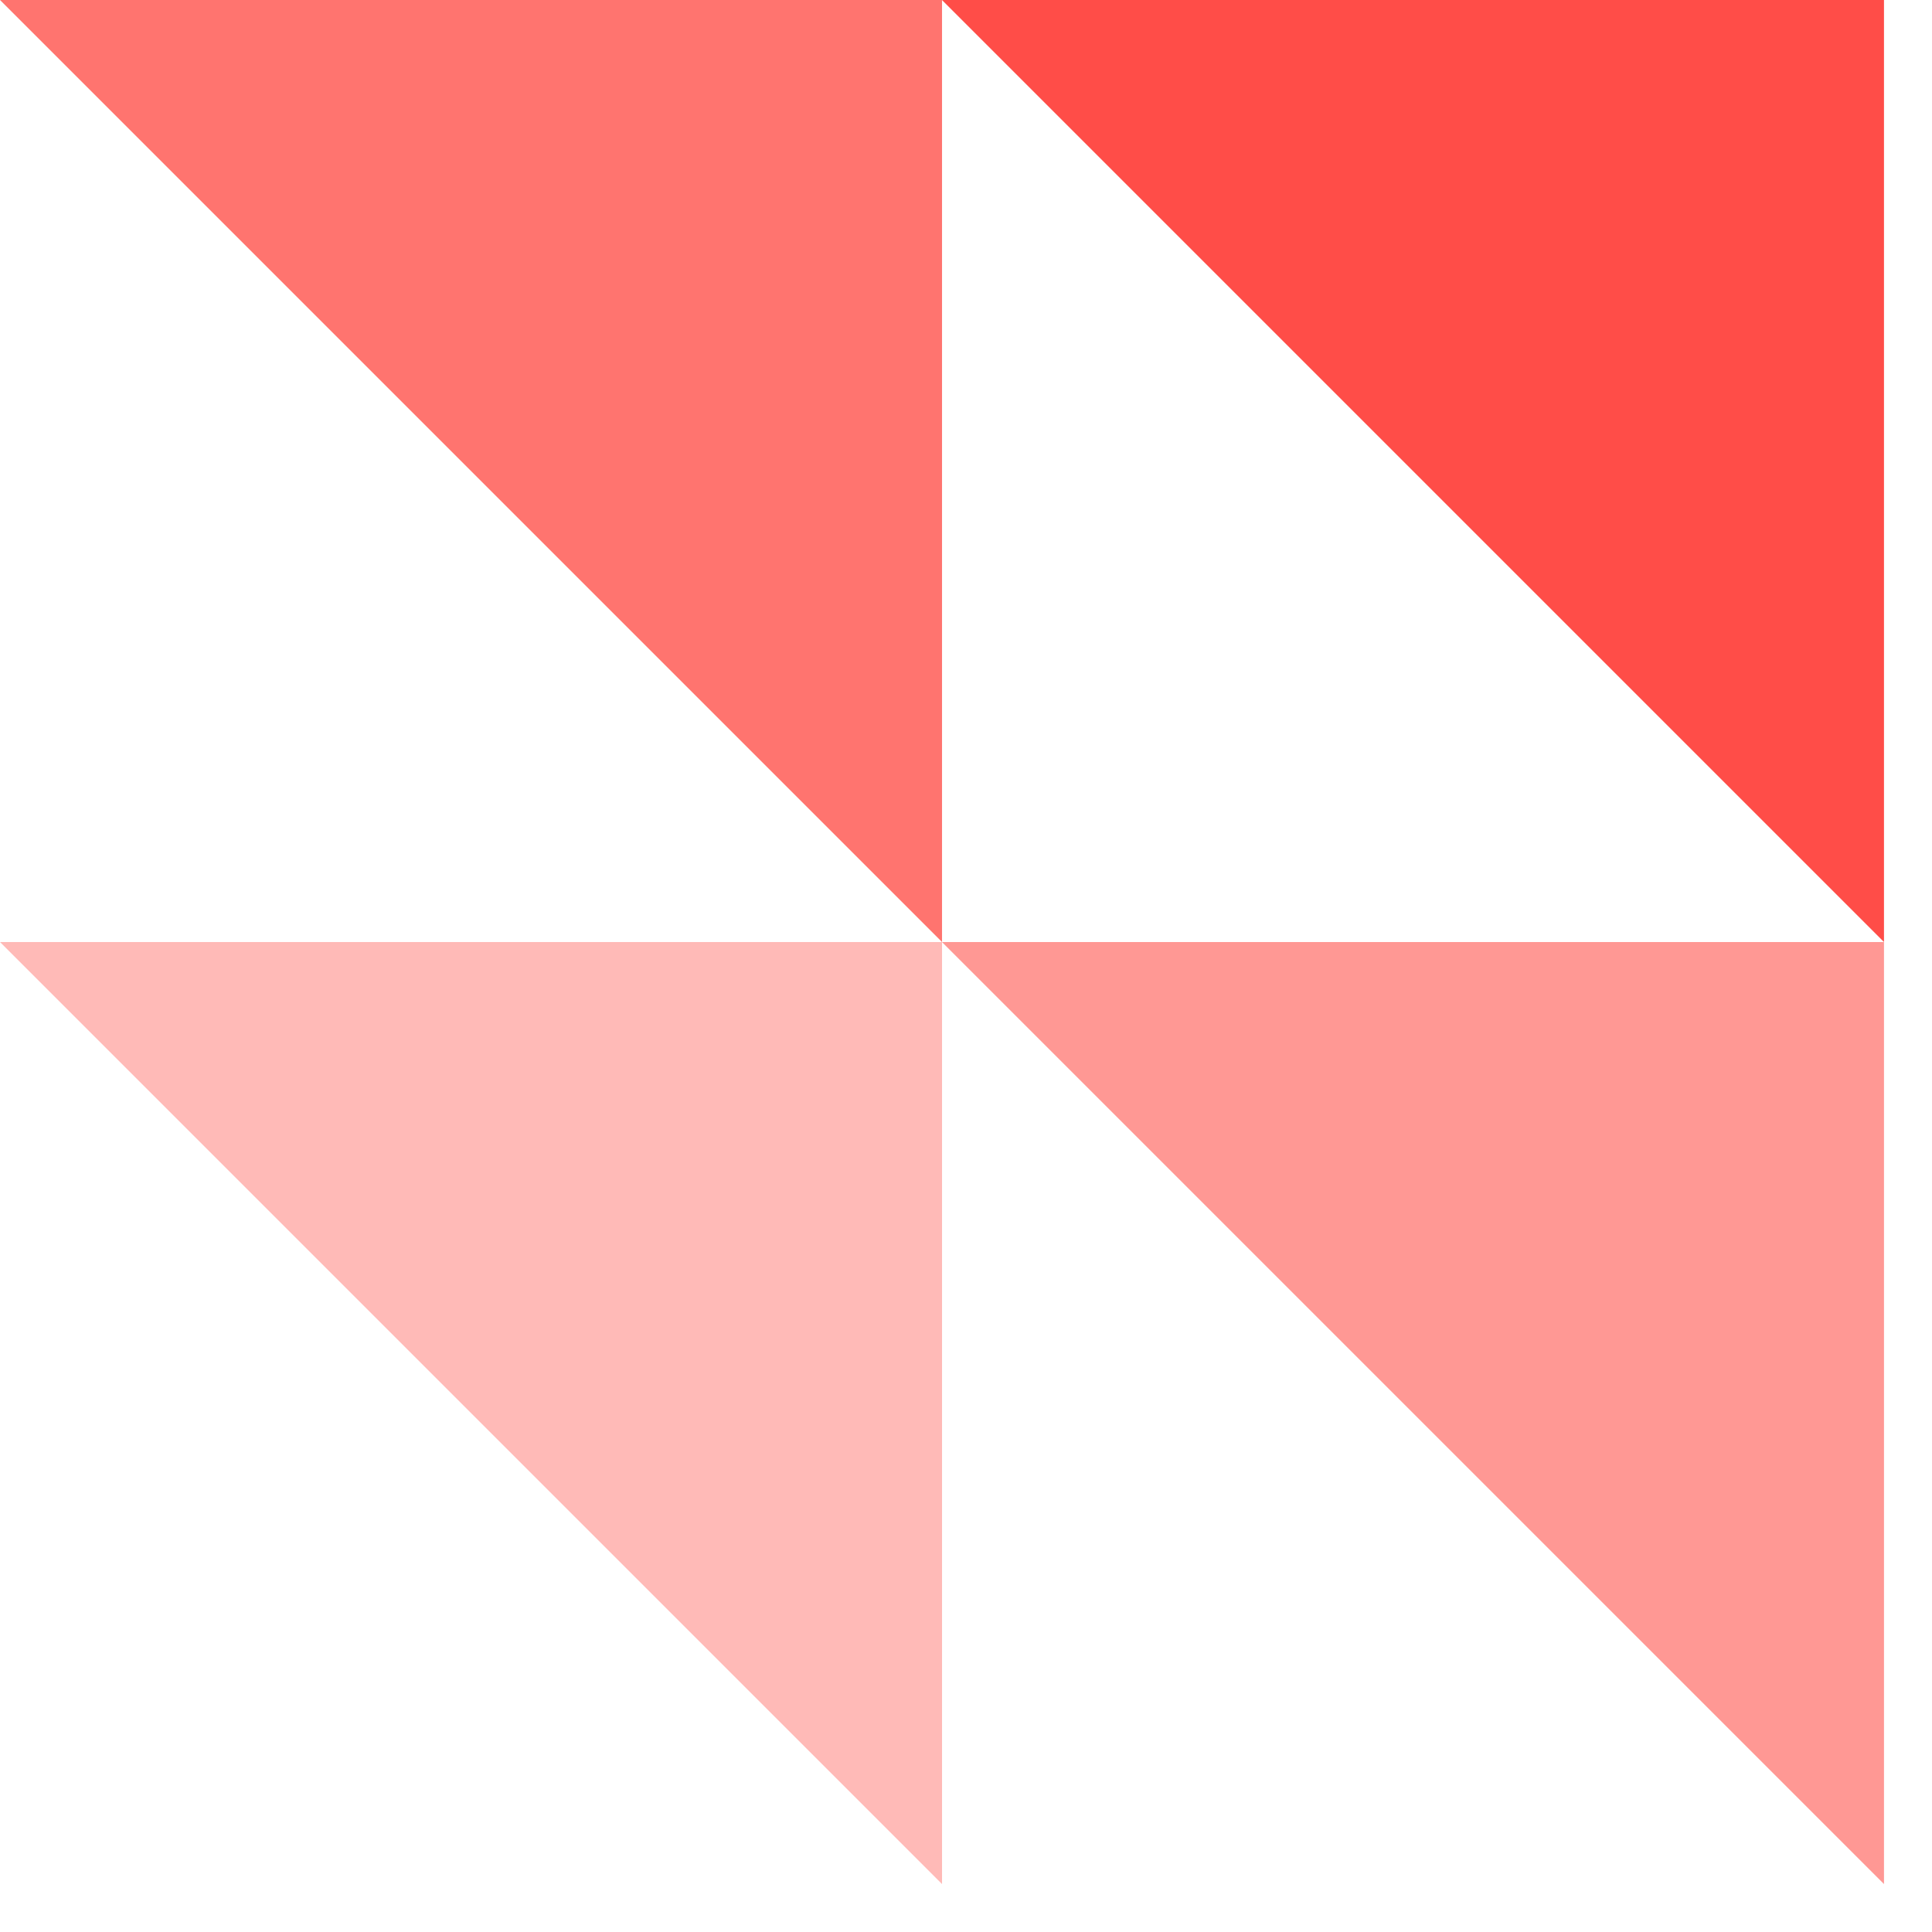
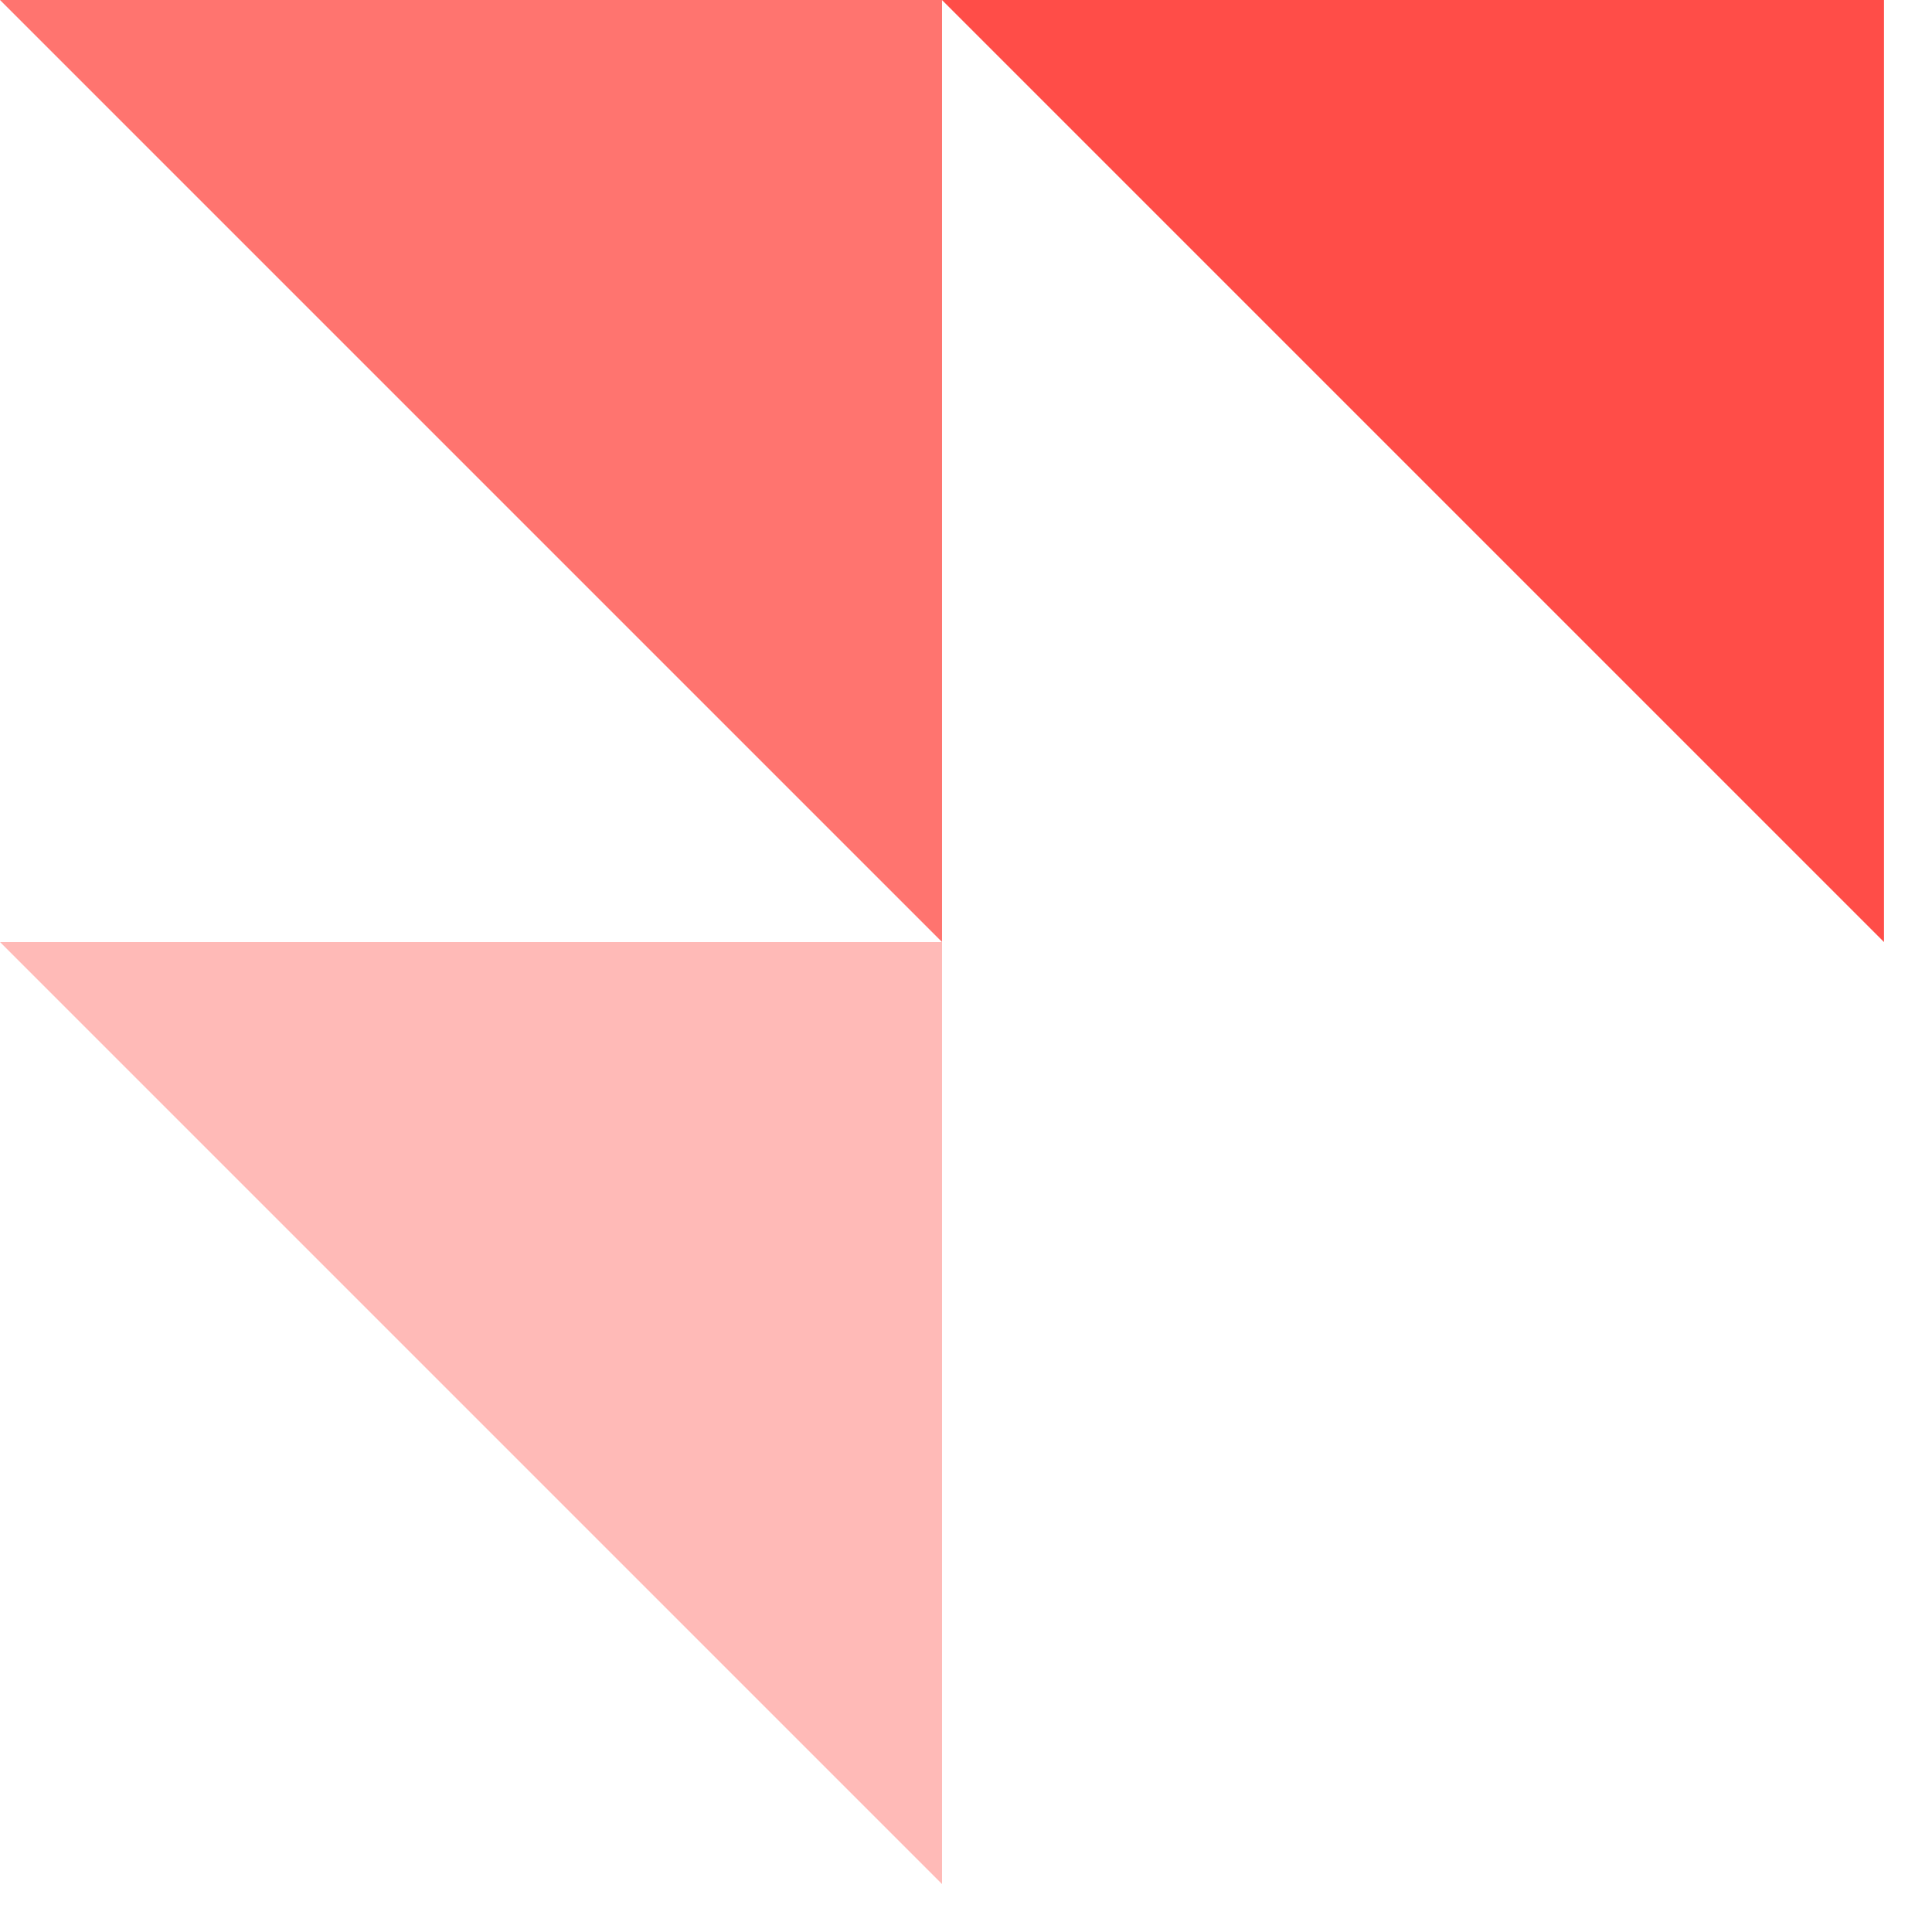
<svg xmlns="http://www.w3.org/2000/svg" width="27" height="27" viewBox="0 0 27 27" fill="none">
  <g clip-path="url(#clip0_1093_819)">
-     <path d="M26.329 26.33L13.164 13.165H26.329V26.33Z" fill="#FF9894" />
    <path d="M13.165 26.33L0 13.165H13.165V26.33Z" fill="#FFBAB7" />
    <path d="M26.329 13.165L13.164 0H26.329V13.165Z" fill="#FF4D48" />
    <path d="M13.165 13.165L0 0H13.165V13.165Z" fill="#FF746F" />
  </g>
  <defs>
    <clipPath id="clip0_1093_819">
      <rect width="26.33" height="26.33" fill="white" />
    </clipPath>
  </defs>
</svg>